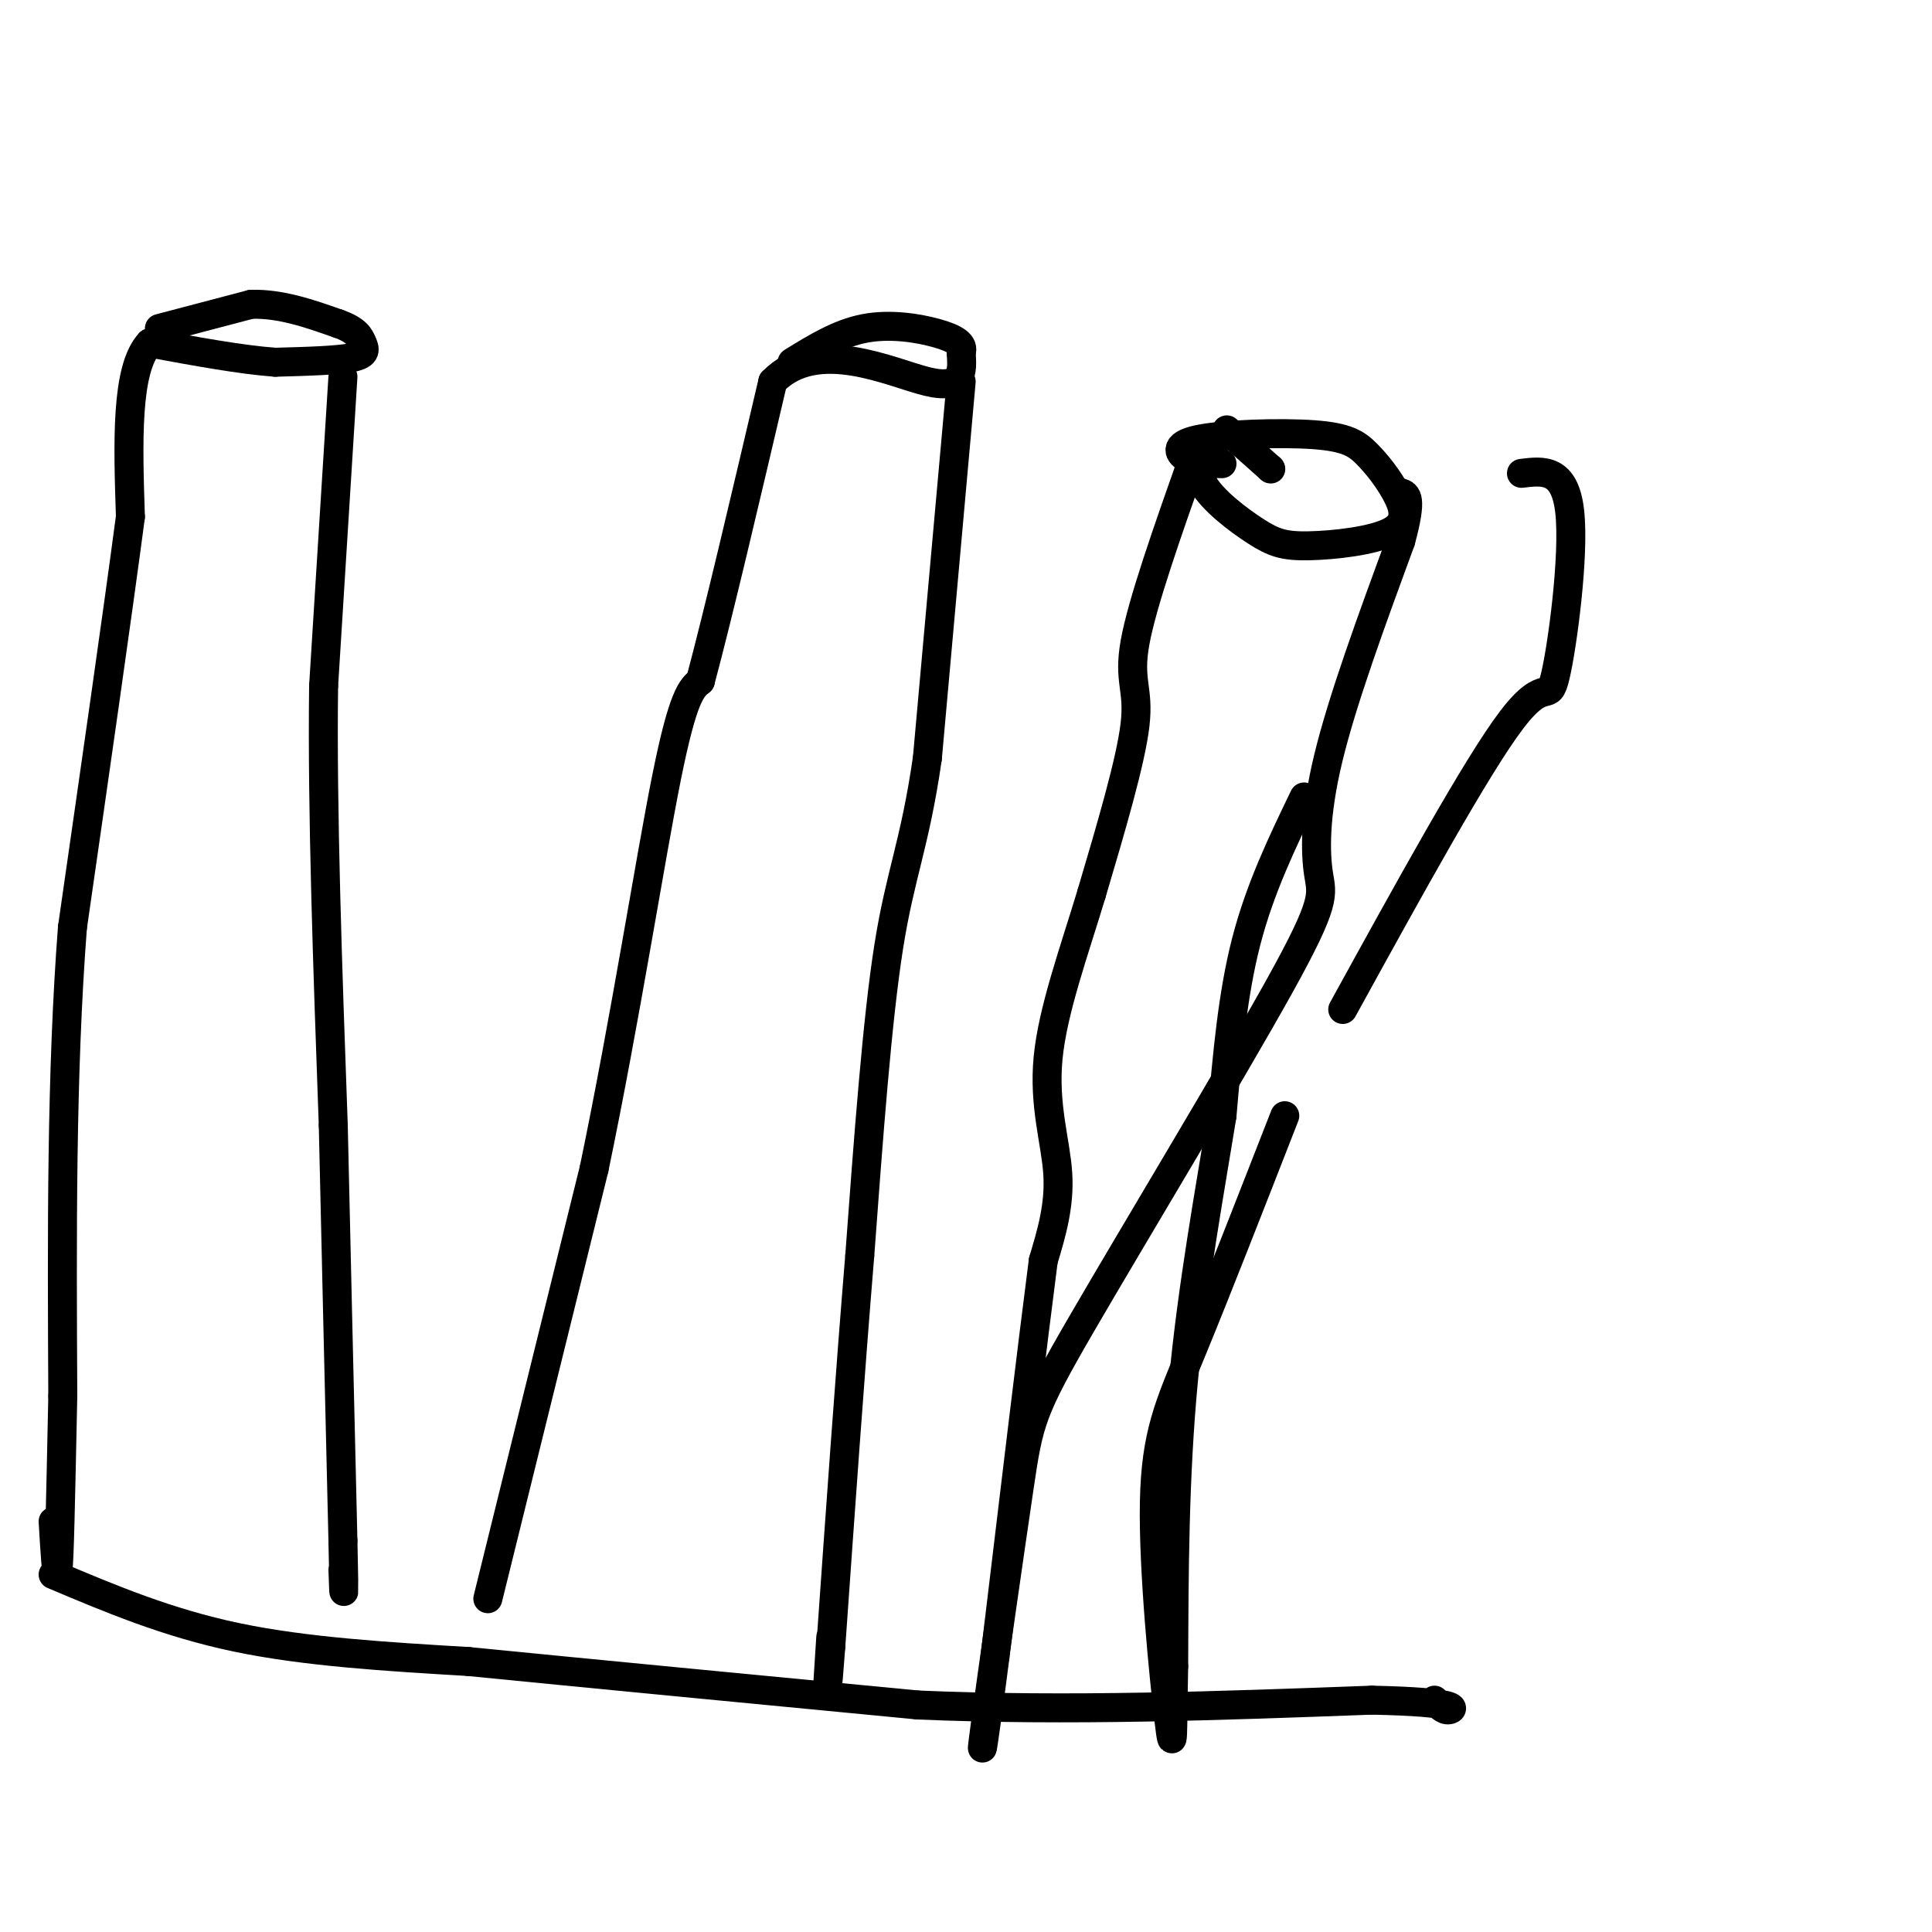
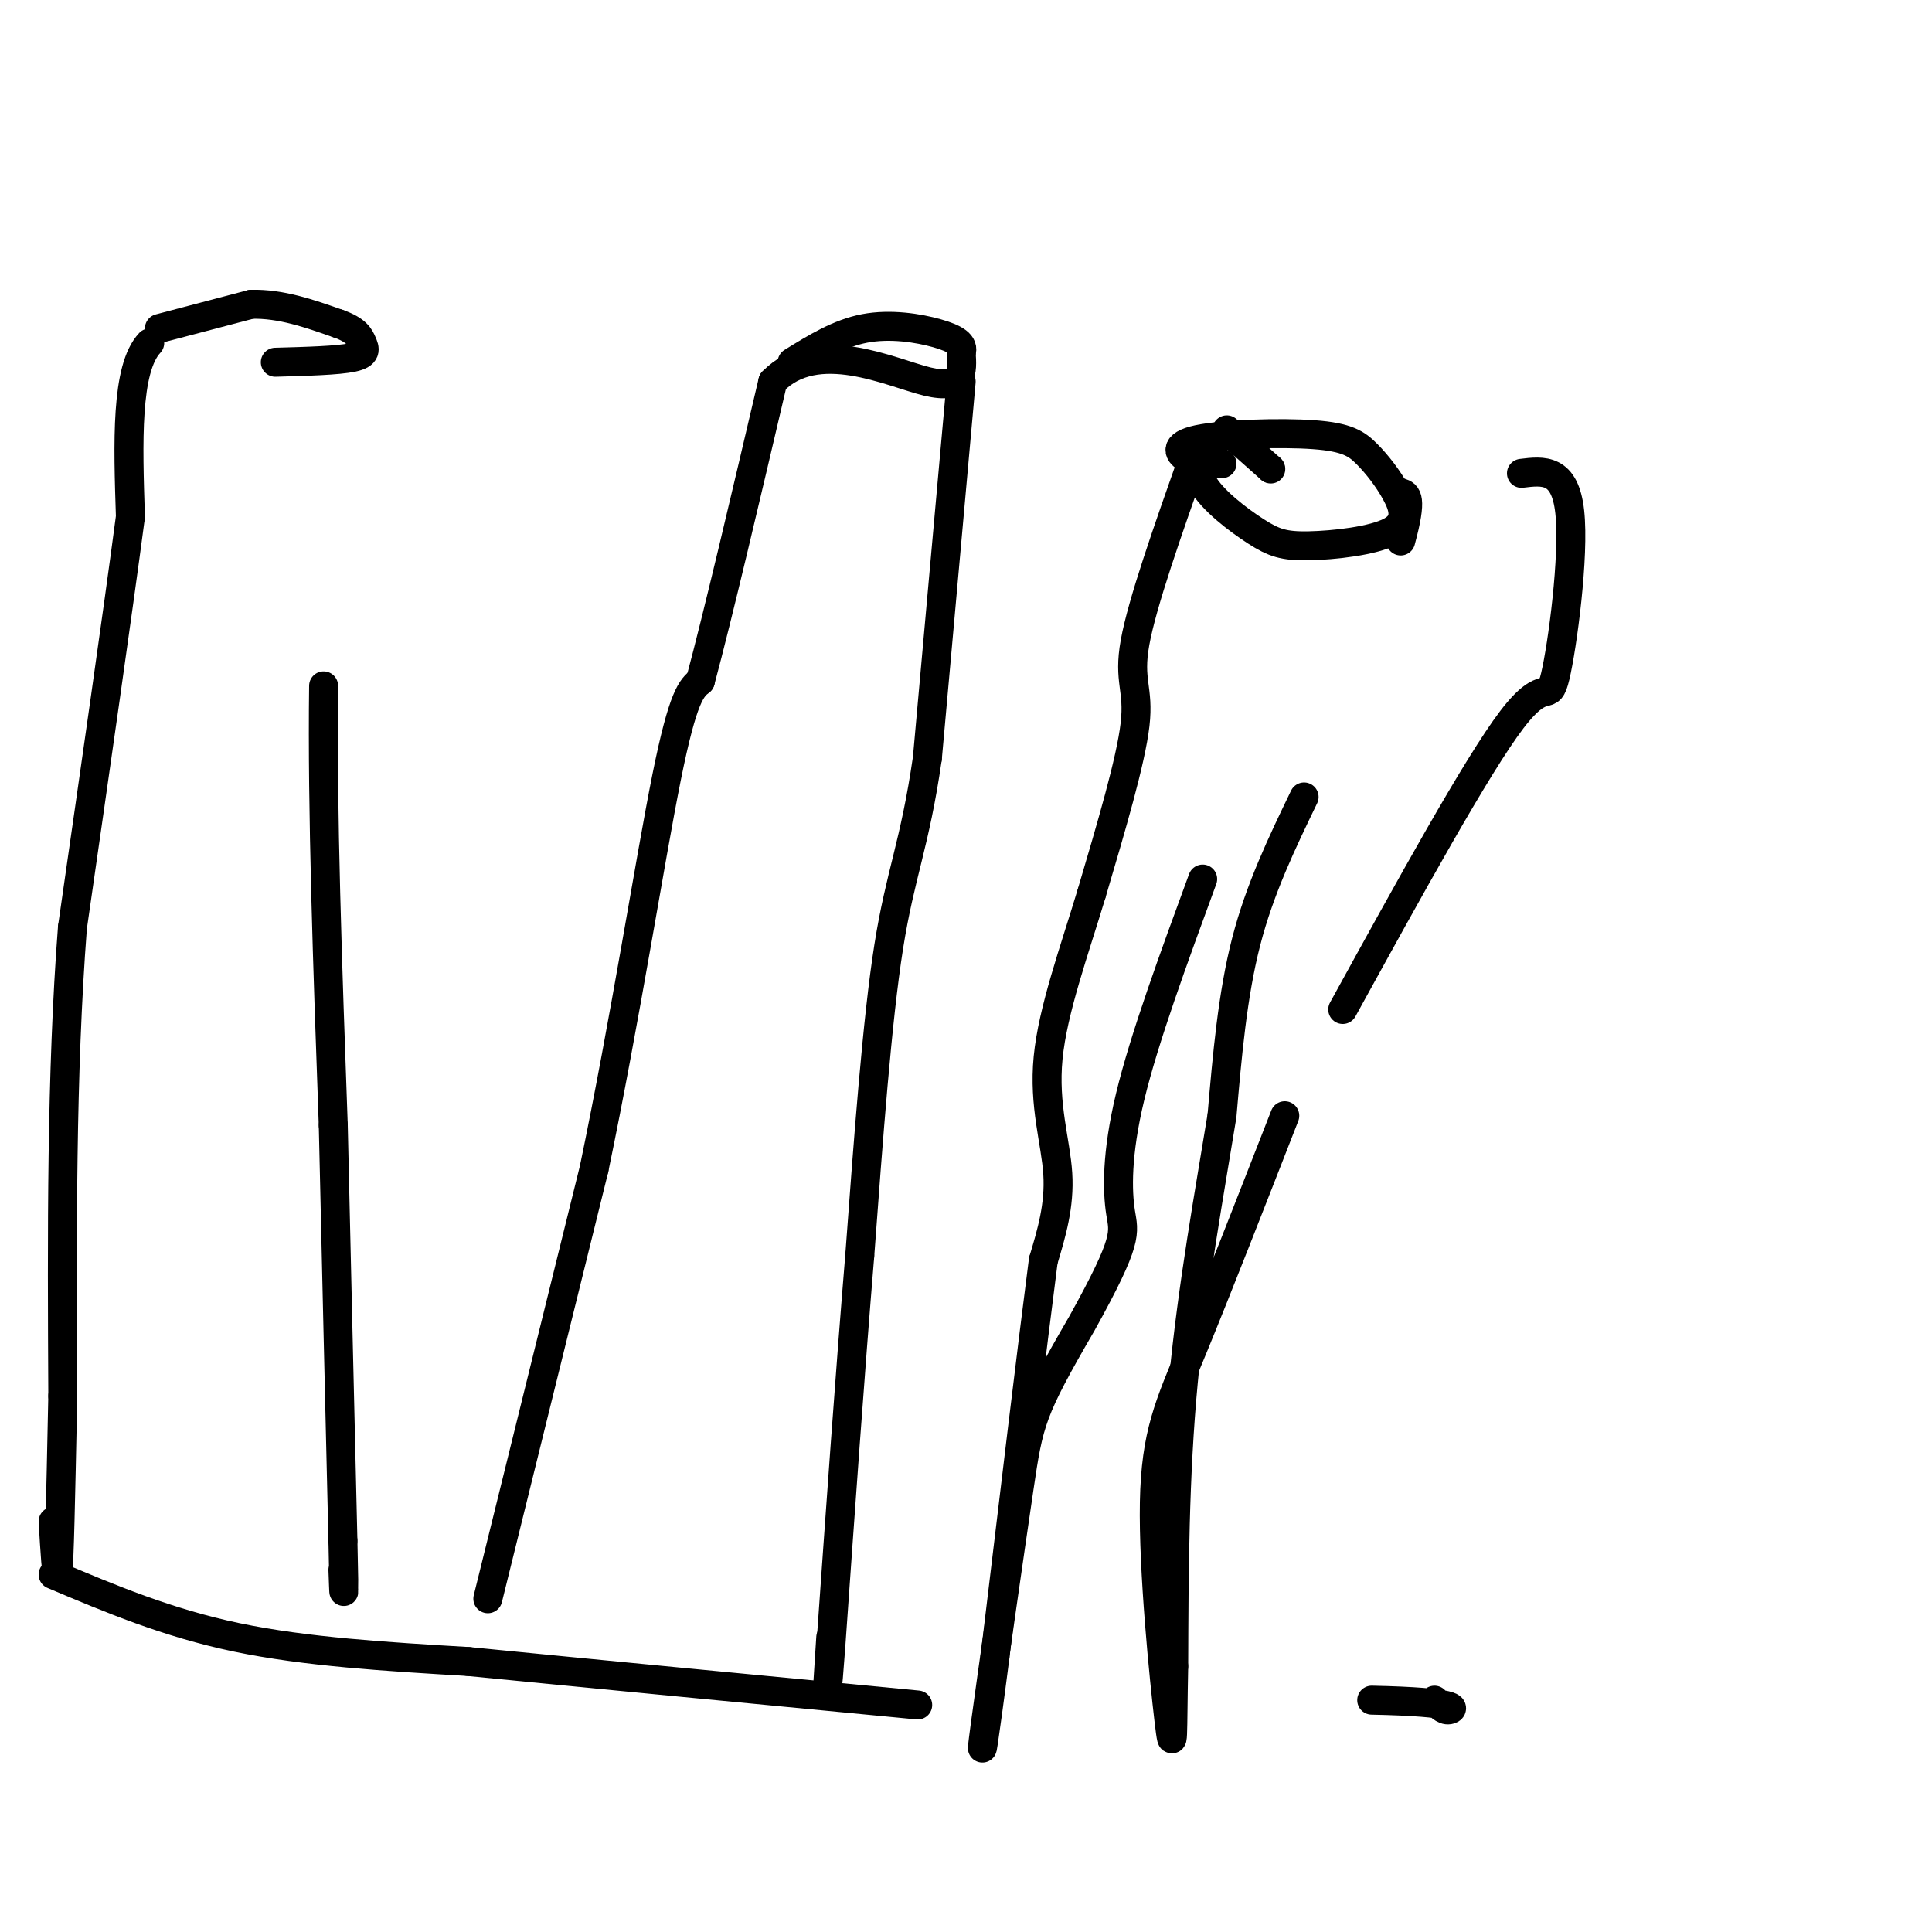
<svg xmlns="http://www.w3.org/2000/svg" viewBox="0 0 400 400" version="1.1">
  <g fill="none" stroke="#000000" stroke-width="6" stroke-linecap="round" stroke-linejoin="round">
    <path d="M33,68c0.000,0.000 19.000,-5.000 19,-5" />
    <path d="M52,63c6.167,-0.167 12.083,1.917 18,4" />
    <path d="M70,67c3.845,1.357 4.458,2.750 5,4c0.542,1.250 1.012,2.357 -2,3c-3.012,0.643 -9.506,0.821 -16,1" />
-     <path d="M57,75c-7.000,-0.500 -16.500,-2.250 -26,-4" />
    <path d="M31,71c-5.000,5.333 -4.500,20.667 -4,36" />
    <path d="M27,107c-2.667,20.167 -7.333,52.583 -12,85" />
    <path d="M15,192c-2.333,30.333 -2.167,63.667 -2,97" />
    <path d="M13,289c-0.489,23.533 -0.711,33.867 -1,36c-0.289,2.133 -0.644,-3.933 -1,-10" />
-     <path d="M71,78c0.000,0.000 -4.000,64.000 -4,64" />
    <path d="M67,142c-0.333,25.833 0.833,58.417 2,91" />
    <path d="M69,233c0.667,29.500 1.333,57.750 2,86" />
    <path d="M71,319c0.333,15.333 0.167,10.667 0,6" />
    <path d="M101,331c0.000,0.000 22.000,-89.000 22,-89" />
    <path d="M123,242c6.444,-30.956 11.556,-63.844 15,-81c3.444,-17.156 5.222,-18.578 7,-20" />
    <path d="M145,141c3.667,-13.667 9.333,-37.833 15,-62" />
    <path d="M160,79c9.133,-9.378 24.467,-1.822 32,0c7.533,1.822 7.267,-2.089 7,-6" />
    <path d="M199,73c0.667,-1.690 -1.167,-2.917 -5,-4c-3.833,-1.083 -9.667,-2.024 -15,-1c-5.333,1.024 -10.167,4.012 -15,7" />
    <path d="M199,79c0.000,0.000 -7.000,78.000 -7,78" />
    <path d="M192,157c-2.600,17.956 -5.600,23.844 -8,39c-2.400,15.156 -4.200,39.578 -6,64" />
    <path d="M178,260c-2.000,24.167 -4.000,52.583 -6,81" />
    <path d="M172,341c-1.000,13.167 -0.500,5.583 0,-2" />
    <path d="M11,326c11.833,5.000 23.667,10.000 38,13c14.333,3.000 31.167,4.000 48,5" />
    <path d="M97,344c23.500,2.333 58.250,5.667 93,9" />
-     <path d="M190,353c31.167,1.333 62.583,0.167 94,-1" />
    <path d="M284,352c18.311,0.378 17.089,1.822 16,2c-1.089,0.178 -2.044,-0.911 -3,-2" />
    <path d="M247,95c-5.267,14.933 -10.533,29.867 -12,38c-1.467,8.133 0.867,9.467 0,17c-0.867,7.533 -4.933,21.267 -9,35" />
    <path d="M226,185c-3.583,11.893 -8.042,24.125 -9,34c-0.958,9.875 1.583,17.393 2,24c0.417,6.607 -1.292,12.304 -3,18" />
    <path d="M216,261c-2.167,16.667 -6.083,49.333 -10,82" />
-     <path d="M206,343c-2.382,18.560 -3.338,23.960 -2,14c1.338,-9.960 4.972,-35.281 7,-49c2.028,-13.719 2.452,-15.836 13,-34c10.548,-18.164 31.219,-52.374 41,-70c9.781,-17.626 8.672,-18.669 8,-23c-0.672,-4.331 -0.906,-11.952 2,-24c2.906,-12.048 8.953,-28.524 15,-45" />
+     <path d="M206,343c-2.382,18.560 -3.338,23.960 -2,14c1.338,-9.960 4.972,-35.281 7,-49c2.028,-13.719 2.452,-15.836 13,-34c9.781,-17.626 8.672,-18.669 8,-23c-0.672,-4.331 -0.906,-11.952 2,-24c2.906,-12.048 8.953,-28.524 15,-45" />
    <path d="M290,112c2.500,-9.167 1.250,-9.583 0,-10" />
    <path d="M270,165c-4.583,9.500 -9.167,19.000 -12,30c-2.833,11.000 -3.917,23.500 -5,36" />
    <path d="M253,231c-2.467,15.200 -6.133,35.200 -8,55c-1.867,19.800 -1.933,39.400 -2,59" />
    <path d="M243,345c-0.287,13.989 -0.005,19.461 -1,11c-0.995,-8.461 -3.268,-30.855 -3,-45c0.268,-14.145 3.077,-20.041 8,-32c4.923,-11.959 11.962,-29.979 19,-48" />
    <path d="M278,209c13.923,-25.304 27.845,-50.607 35,-60c7.155,-9.393 7.542,-2.875 9,-9c1.458,-6.125 3.988,-24.893 3,-34c-0.988,-9.107 -5.494,-8.554 -10,-8" />
    <path d="M254,90c-1.297,0.215 -2.595,0.431 -4,2c-1.405,1.569 -2.919,4.492 -1,8c1.919,3.508 7.271,7.601 11,10c3.729,2.399 5.836,3.105 11,3c5.164,-0.105 13.385,-1.019 17,-3c3.615,-1.981 2.624,-5.028 1,-8c-1.624,-2.972 -3.883,-5.868 -6,-8c-2.117,-2.132 -4.093,-3.499 -11,-4c-6.907,-0.501 -18.744,-0.135 -24,1c-5.256,1.135 -3.930,3.039 -2,4c1.930,0.961 4.465,0.981 7,1" />
    <path d="M263,97c0.000,0.000 -9.000,-8.000 -9,-8" />
    <path d="M263,97c0.000,0.000 0.100,0.100 0.1,0.1" />
  </g>
</svg>